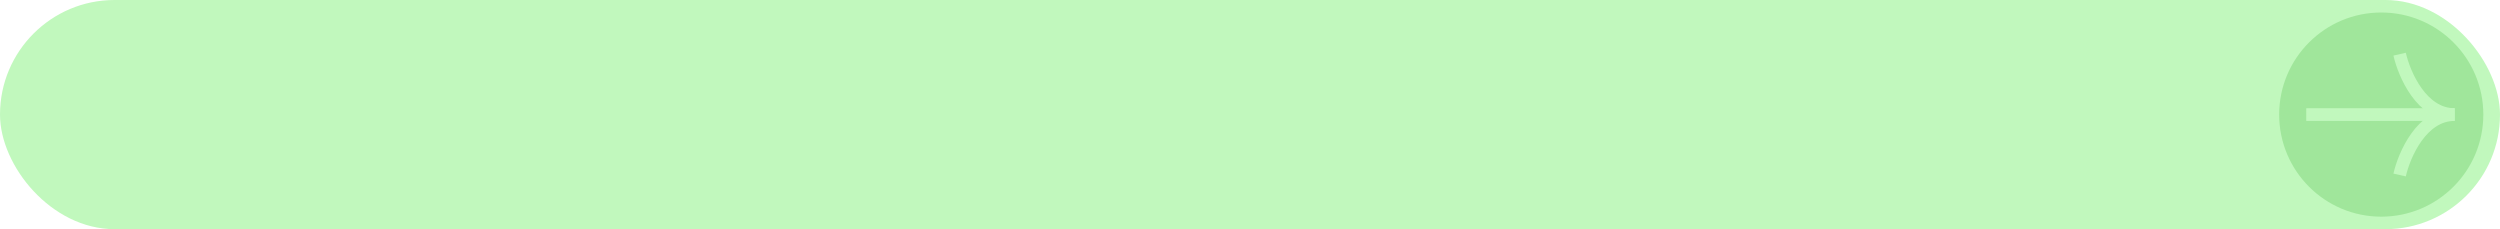
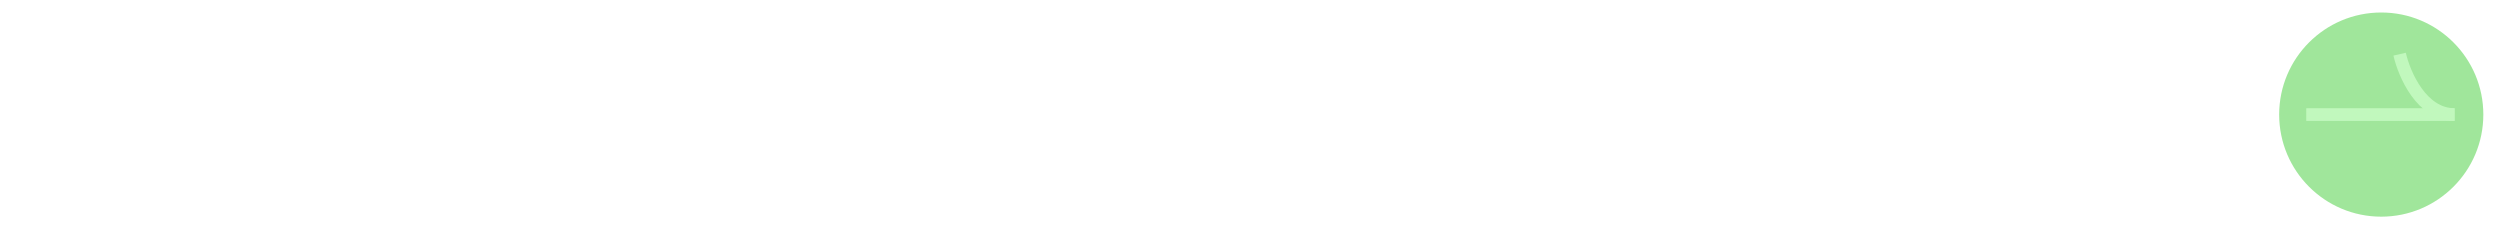
<svg xmlns="http://www.w3.org/2000/svg" width="1200" height="110" viewBox="0 0 1200 110" fill="none">
-   <rect width="1200" height="110" rx="55" fill="#C1F8BD" />
  <circle cx="1143" cy="55" r="49" fill="#A0E69B" />
  <path d="M1107 55L1178.18 55" stroke="#C1F8BD" stroke-width="6.091" />
  <path d="M1151.82 26C1154.02 35.667 1162.36 55 1178.18 55" stroke="#C1F8BD" stroke-width="6.091" />
-   <path d="M1151.82 84C1154.02 74.333 1162.36 55 1178.18 55" stroke="#C1F8BD" stroke-width="6.091" />
</svg>